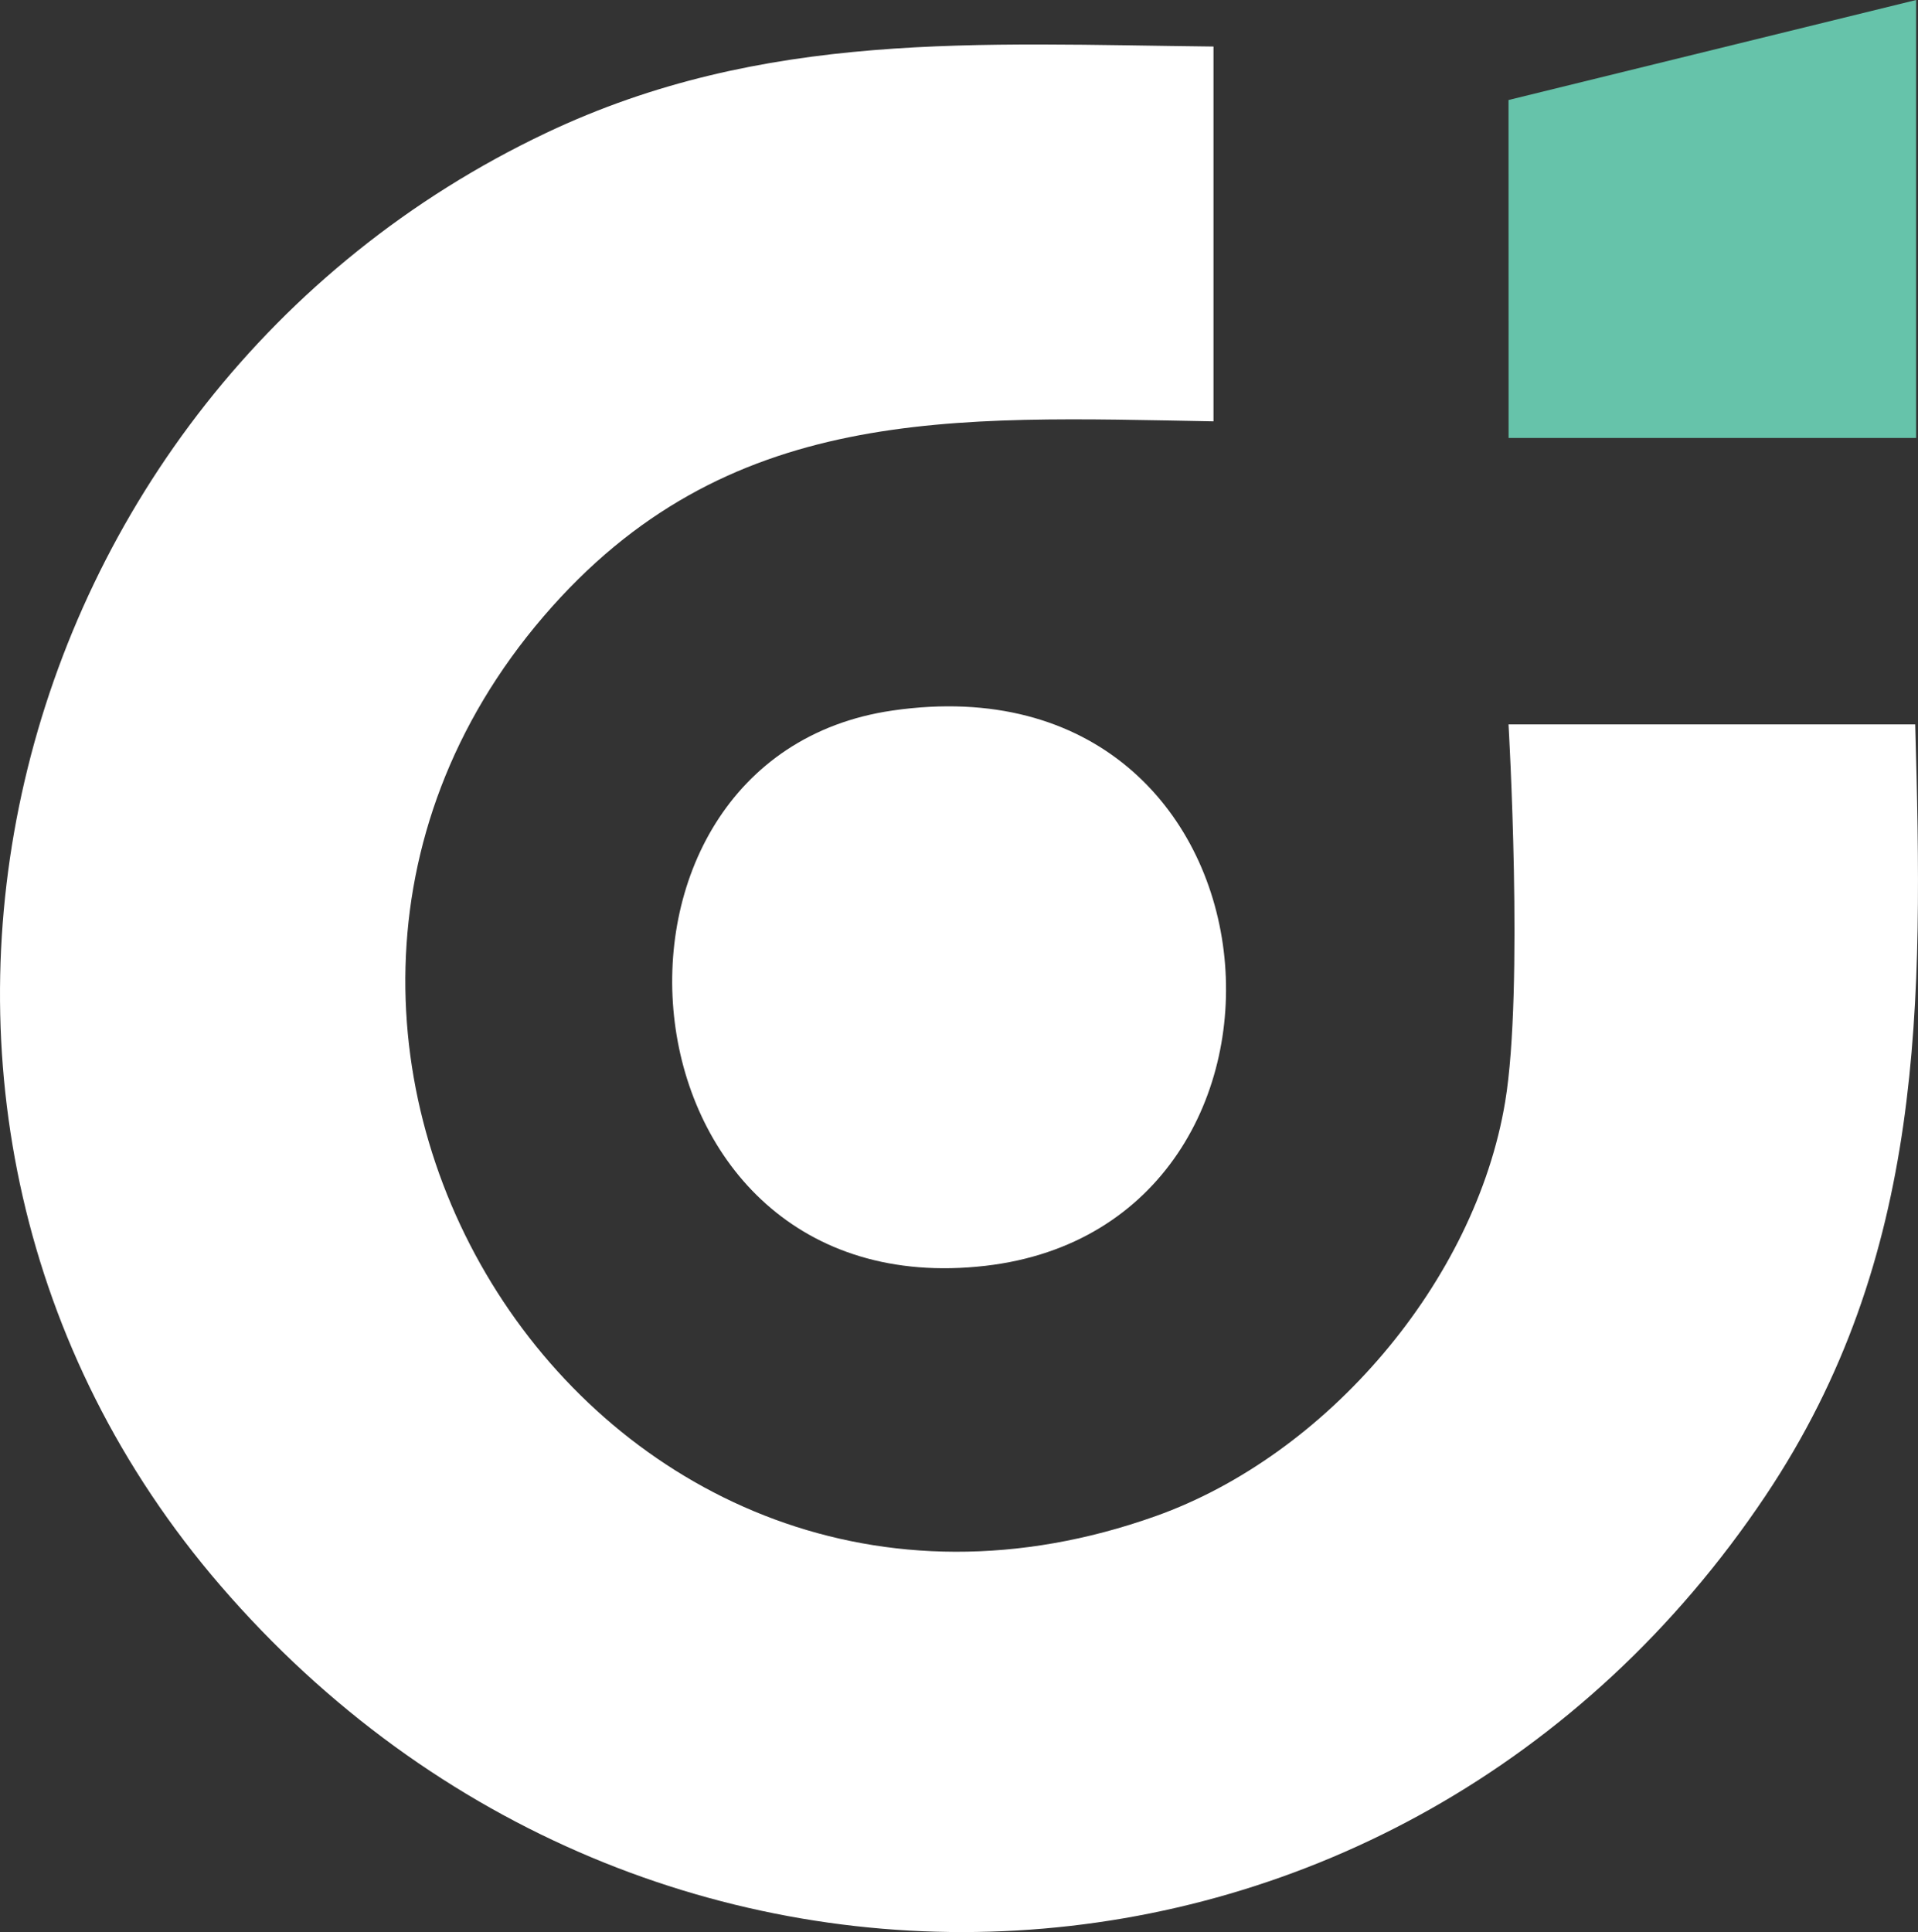
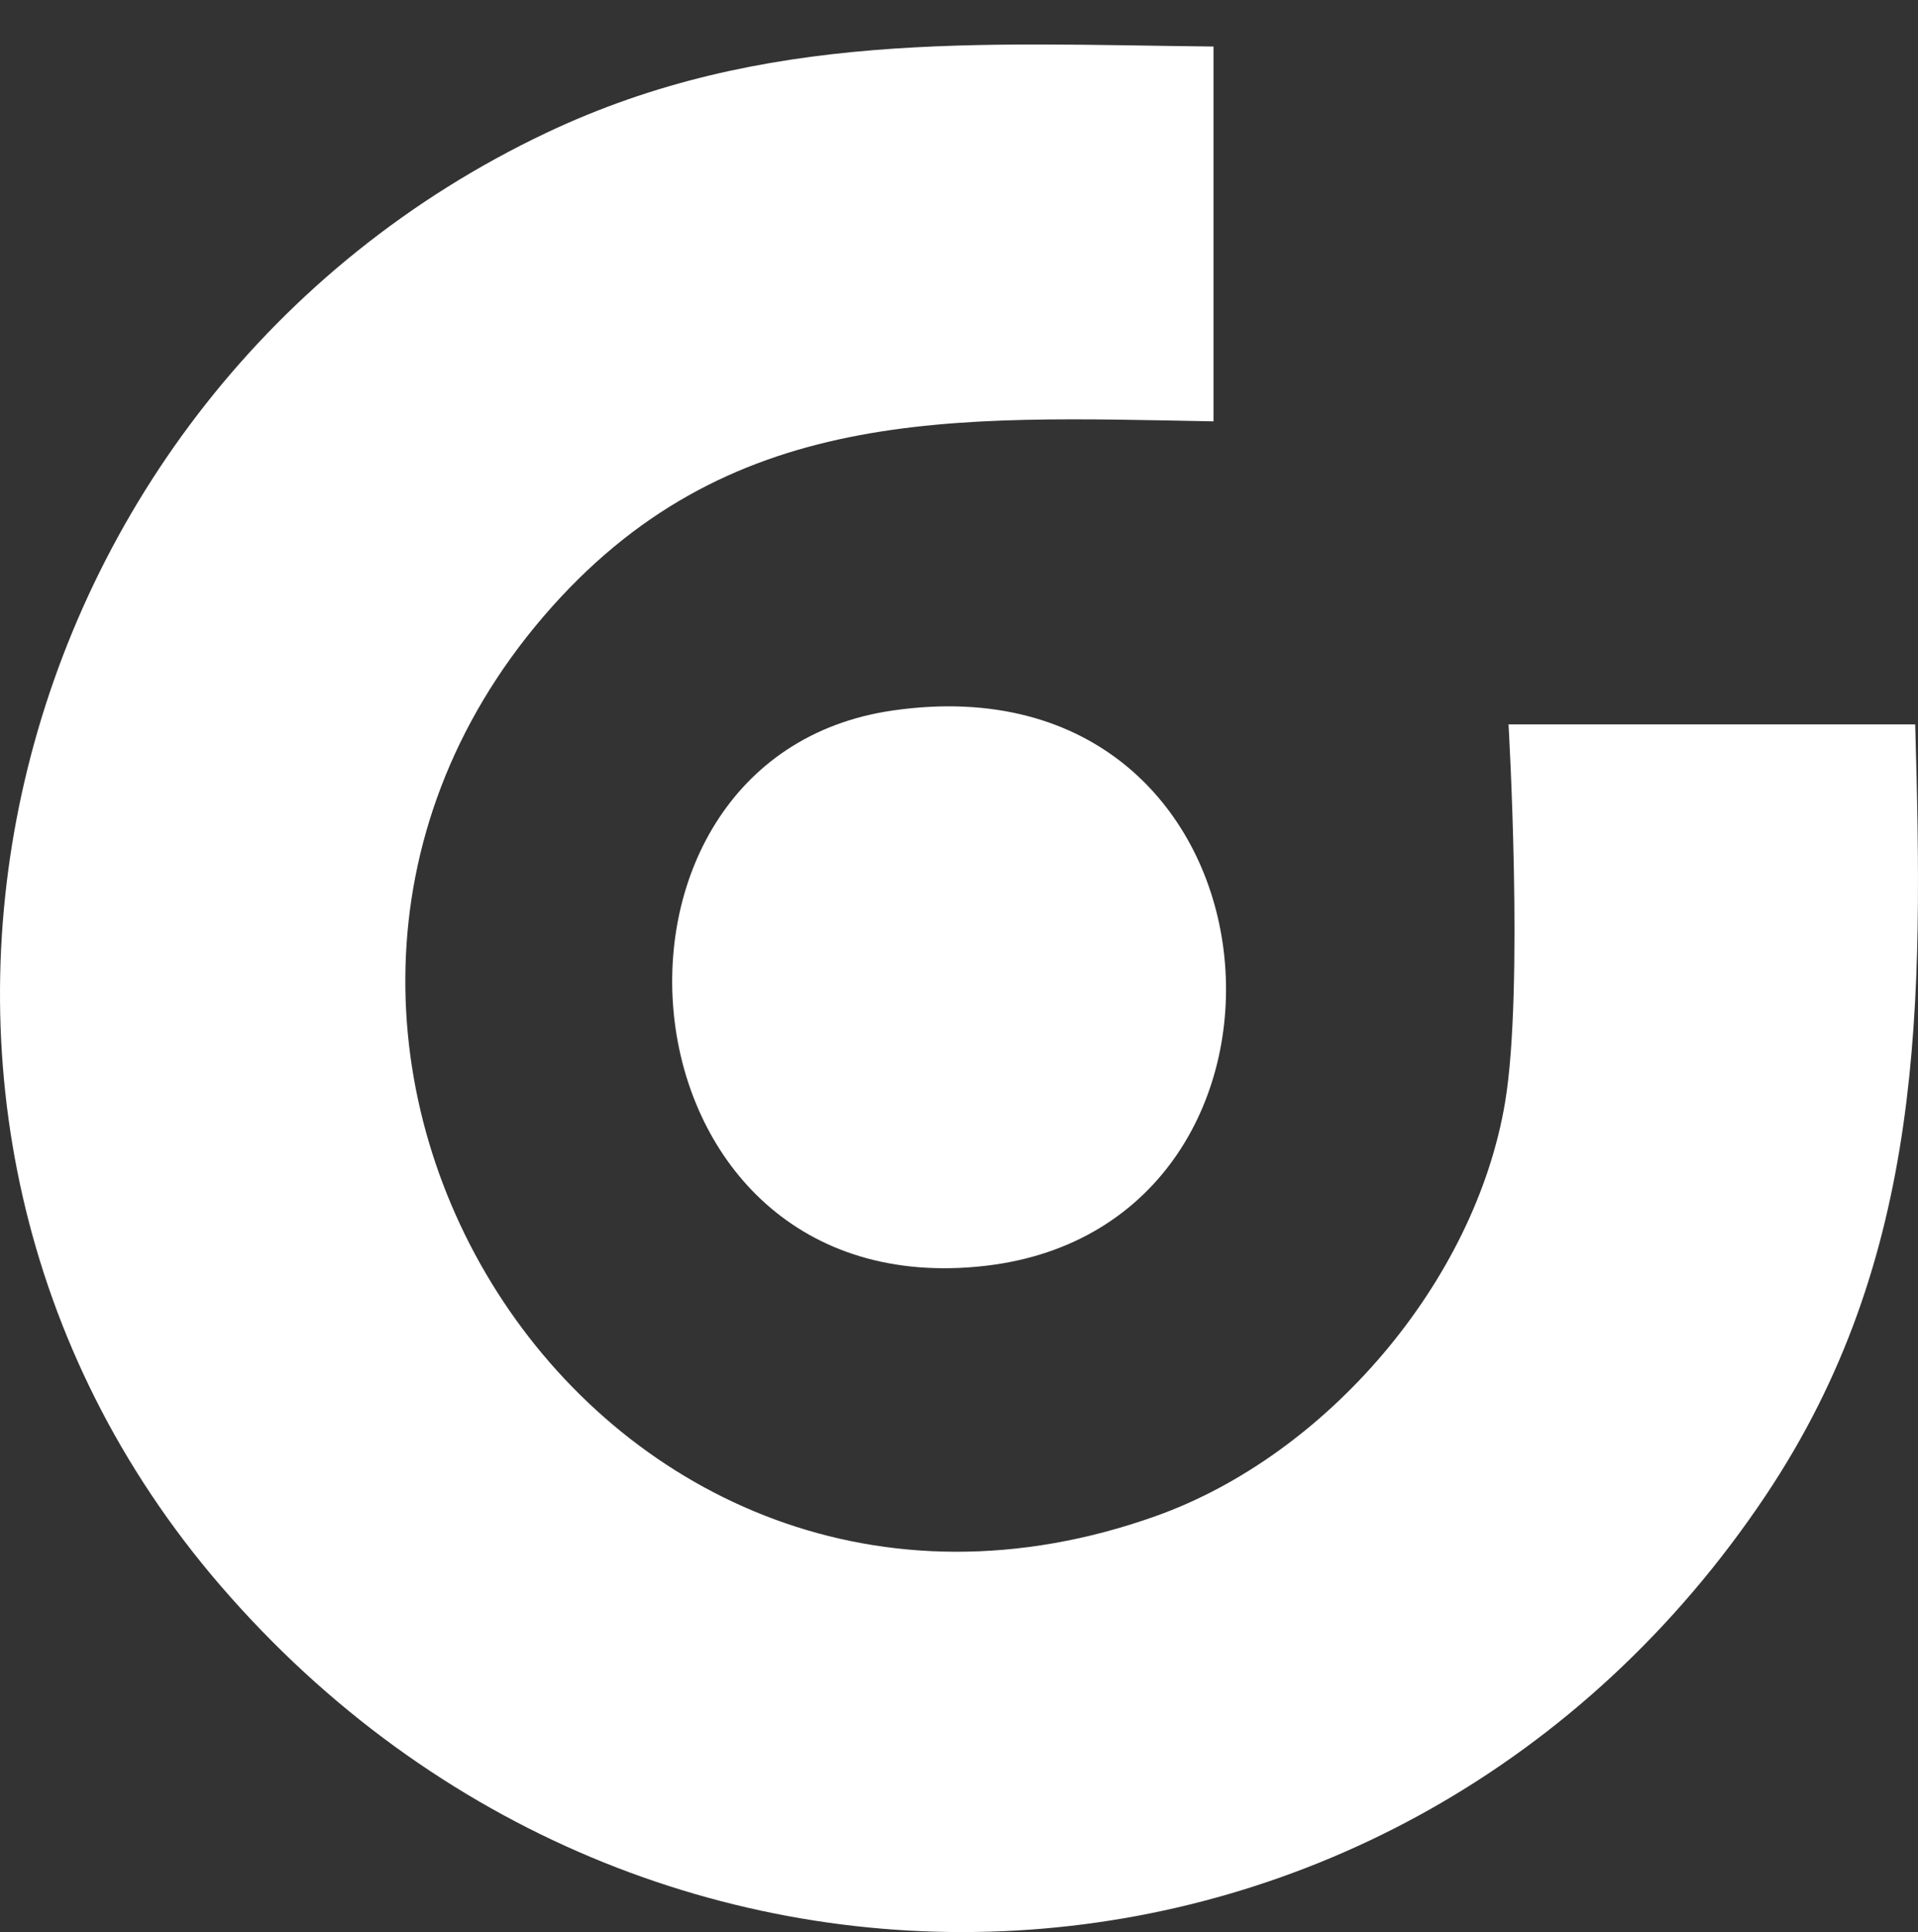
<svg xmlns="http://www.w3.org/2000/svg" id="Layer_1" viewBox="0 0 110.475 111.275">
  <rect x="0" y="0" width="110.475" height="111.275" fill="#333333" stroke="none" />
  <defs>
    <style> .st0 { fill: #66c3aa; } .st1 { fill: #fff; } </style>
  </defs>
  <path class="st1" d="M69.896,2.68v21.587c-15.035-.272-28.064-1.036-38.593,11.241-21.262,24.794,3.364,63.179,35.273,51.807,9.851-3.511,18.4-13.509,20.12-23.857,1.082-6.504.194-21.738.194-21.738h23.424c.448,16.058.599,30.652-8.622,44.427-20.962,31.313-64.368,33.725-88.985,5.184C-10.667,64.231-.275,22.702,31.465,7.652c12.506-5.93,24.92-5.116,38.431-4.972Z" />
-   <path class="st1" d="M51.414,40.921c23.256-3.366,25.819,29.626,5.342,31.982-21.644,2.49-24.287-29.24-5.342-31.982Z" />
+   <path class="st1" d="M51.414,40.921c23.256-3.366,25.819,29.626,5.342,31.982-21.644,2.49-24.287-29.24-5.342-31.982" />
  <g id="ishape-green">
-     <polygon class="st0" points="86.89 5.76 86.894 25.225 110.367 25.225 110.367 0 86.89 5.76" />
-   </g>
+     </g>
</svg>